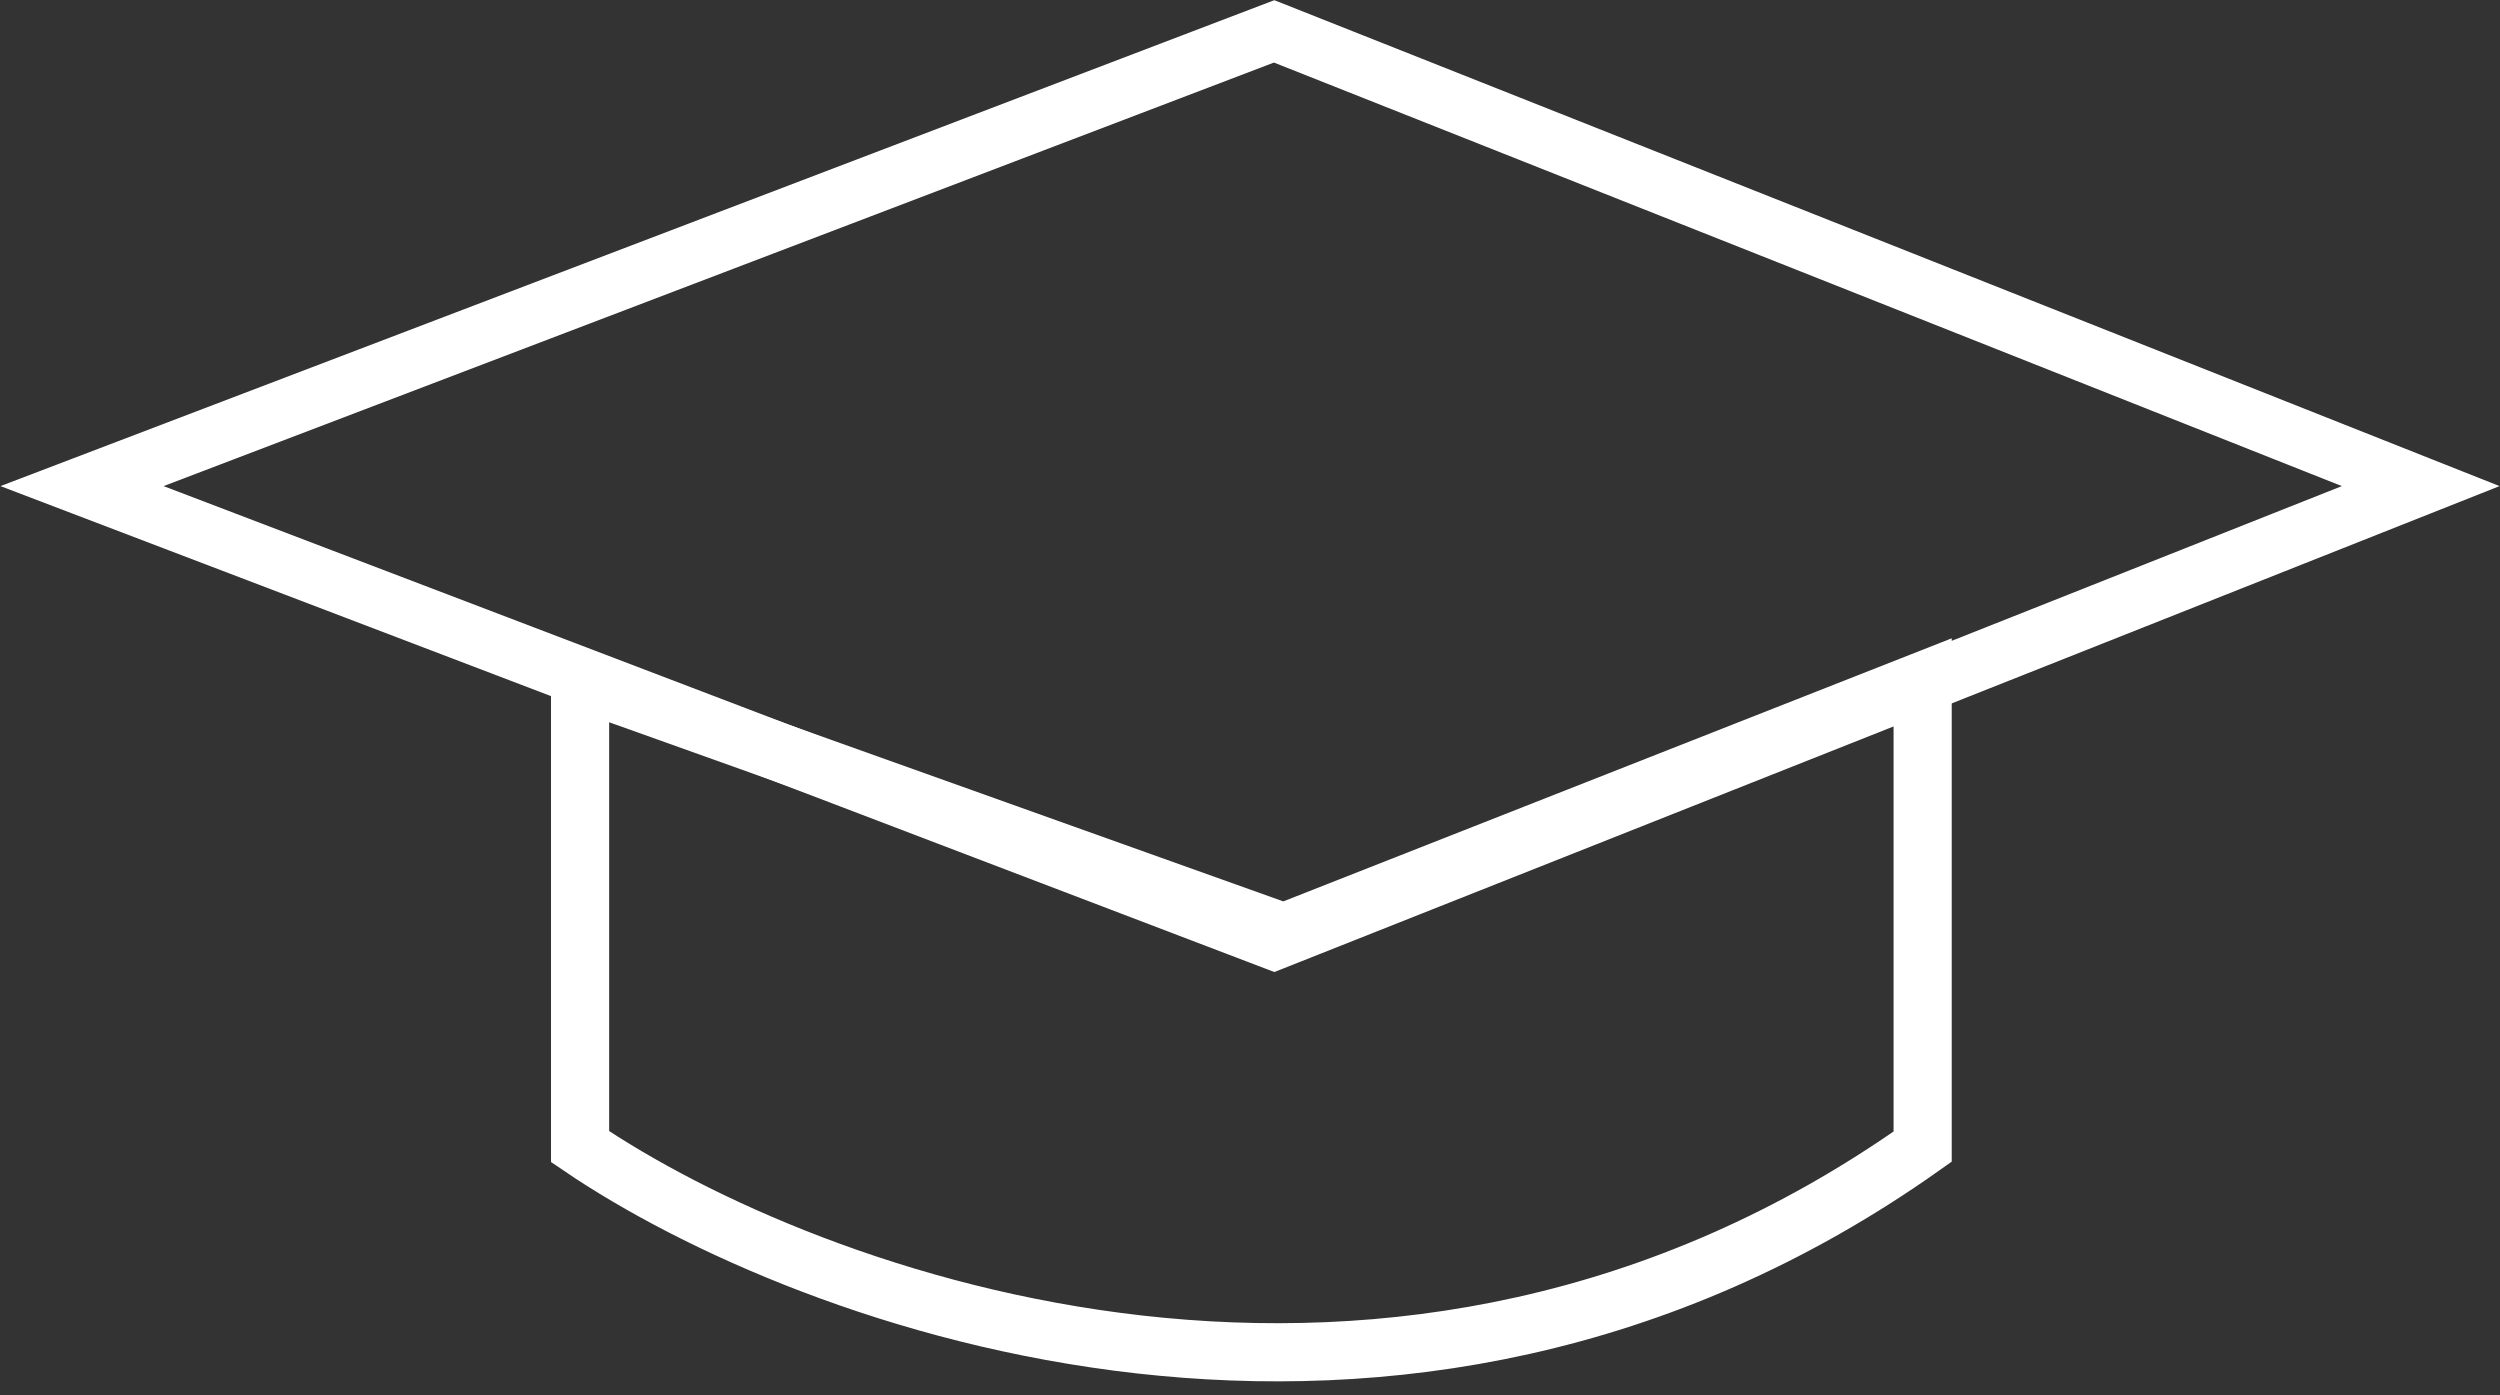
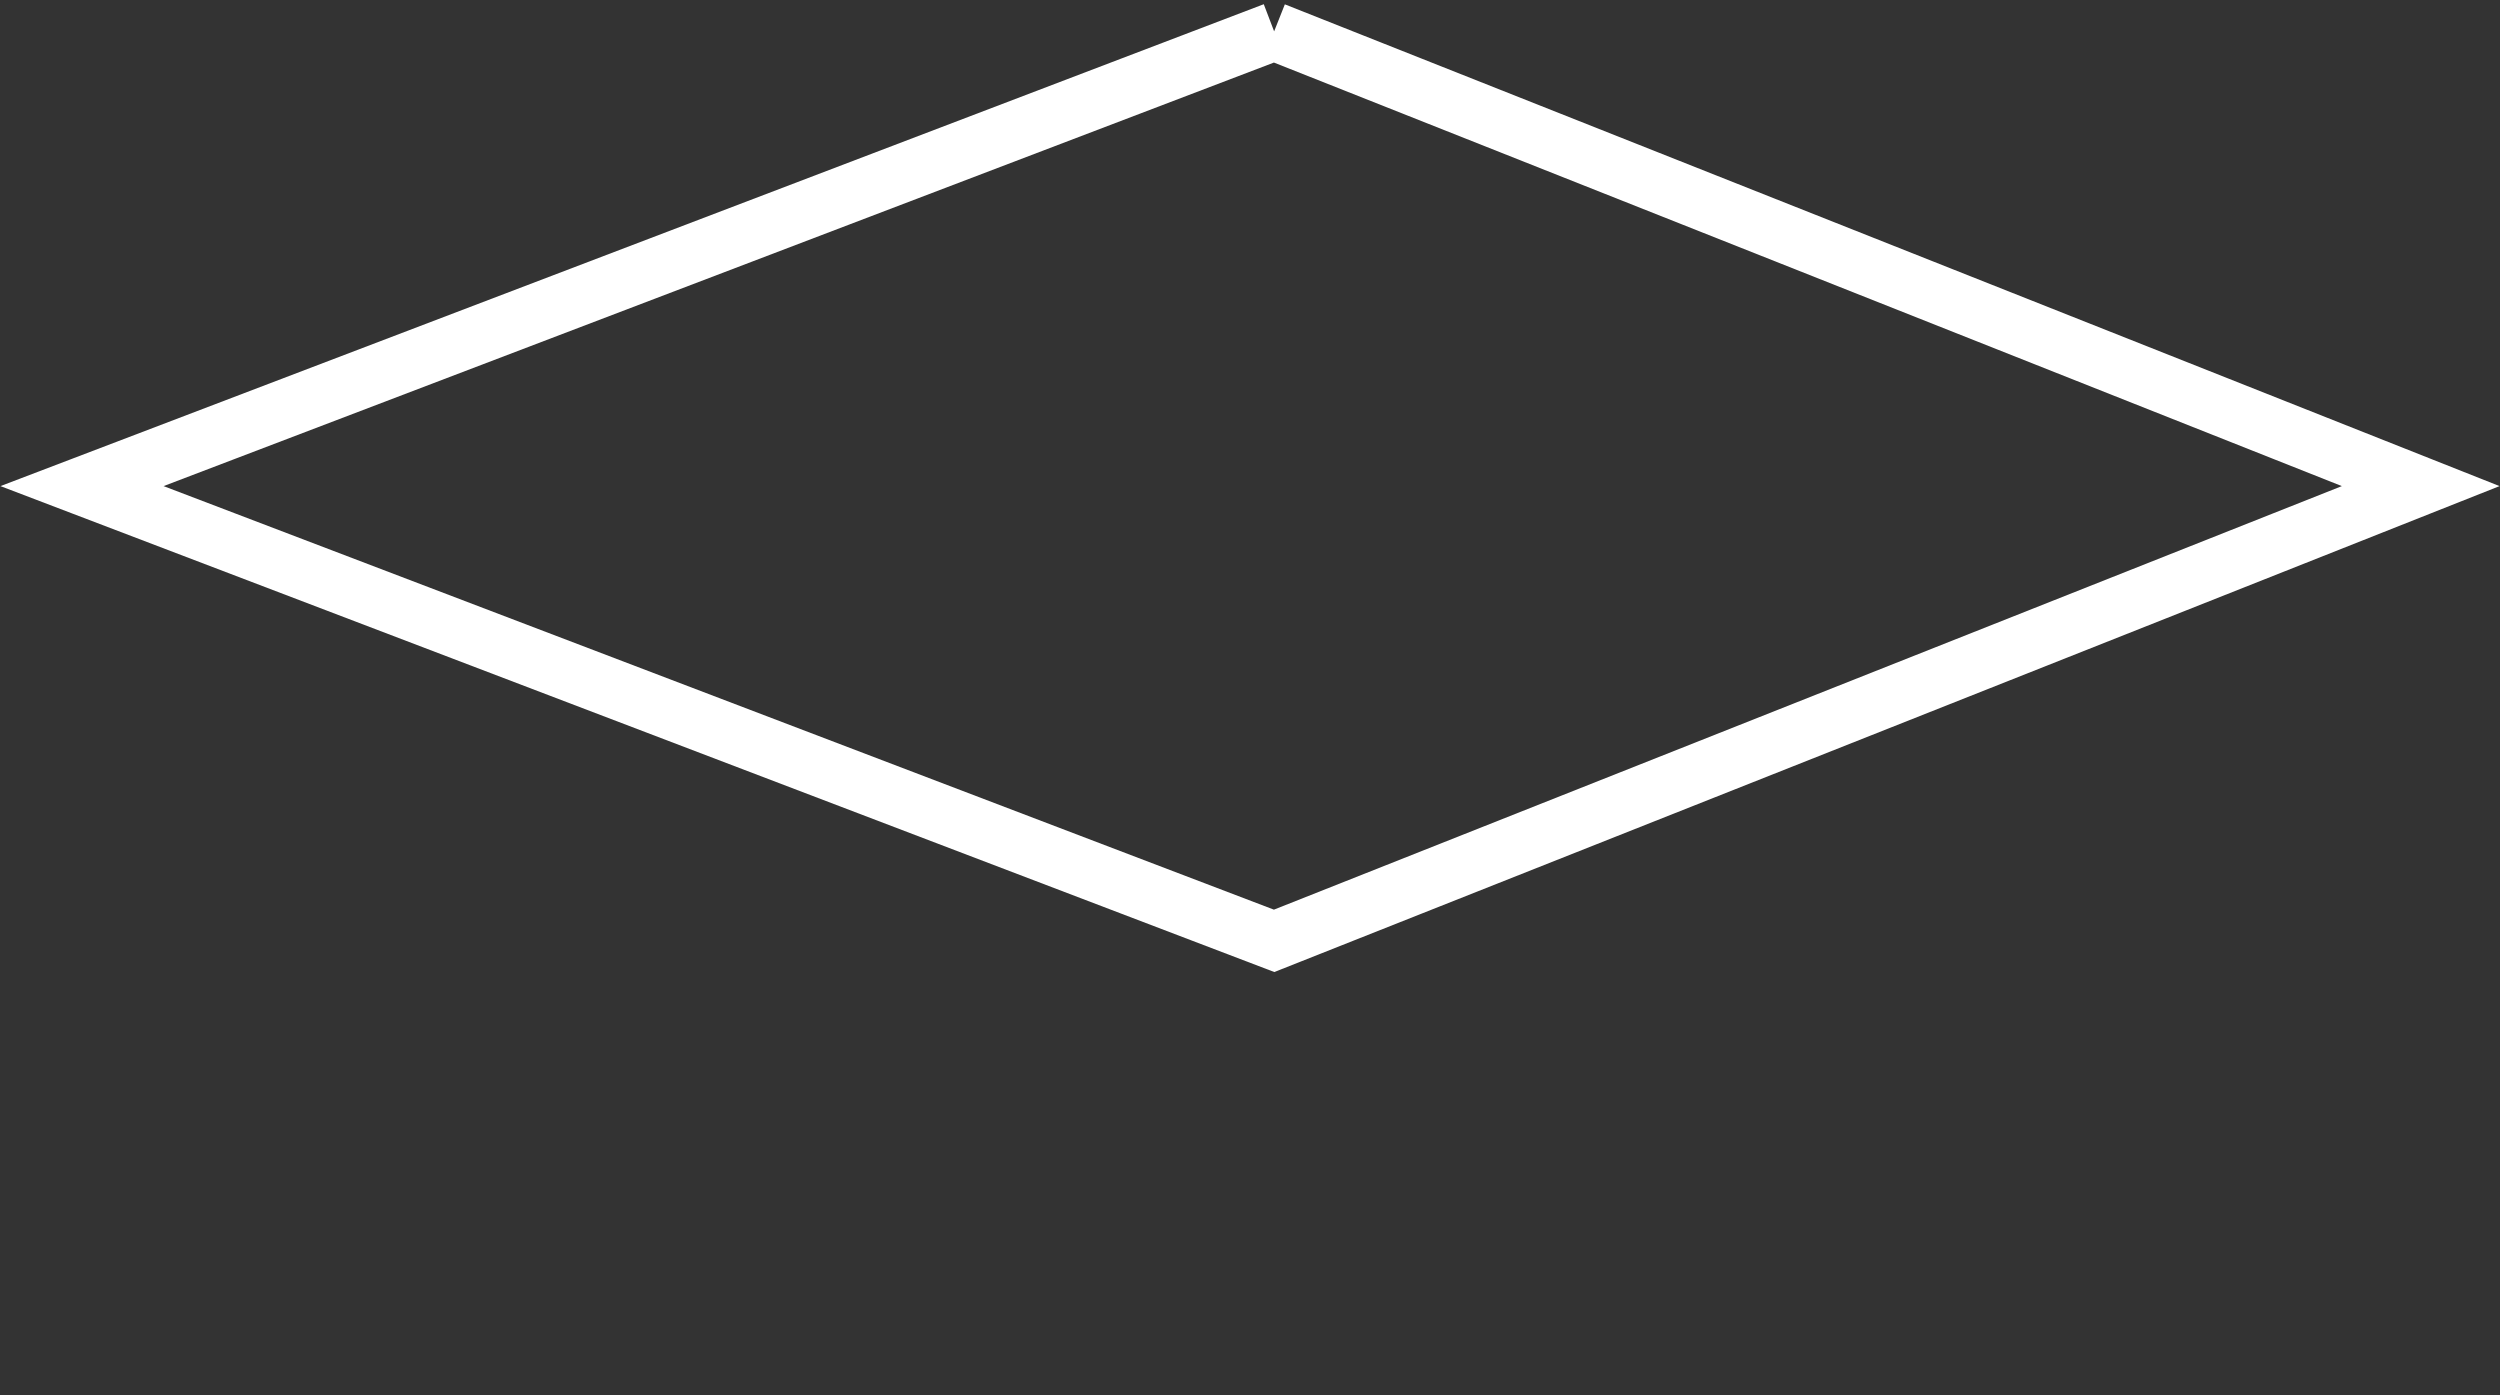
<svg xmlns="http://www.w3.org/2000/svg" width="86" height="48" viewBox="0 0 86 48" fill="none">
  <rect x="0" y="0" width="86" height="48" fill="#333333" stroke="none" />
-   <path d="M43.83 1.079L2.821 16.722L43.83 32.365L83.272 16.722L43.83 1.079Z" stroke="white" stroke-width="2" />
-   <path d="M19.955 39.444V23.426L44.162 32.076L66.139 23.426V39.444C48.048 52.257 27.811 44.783 19.955 39.444Z" stroke="white" stroke-width="2" />
+   <path d="M43.83 1.079L2.821 16.722L43.83 32.365L83.272 16.722L43.83 1.079" stroke="white" stroke-width="2" />
</svg>